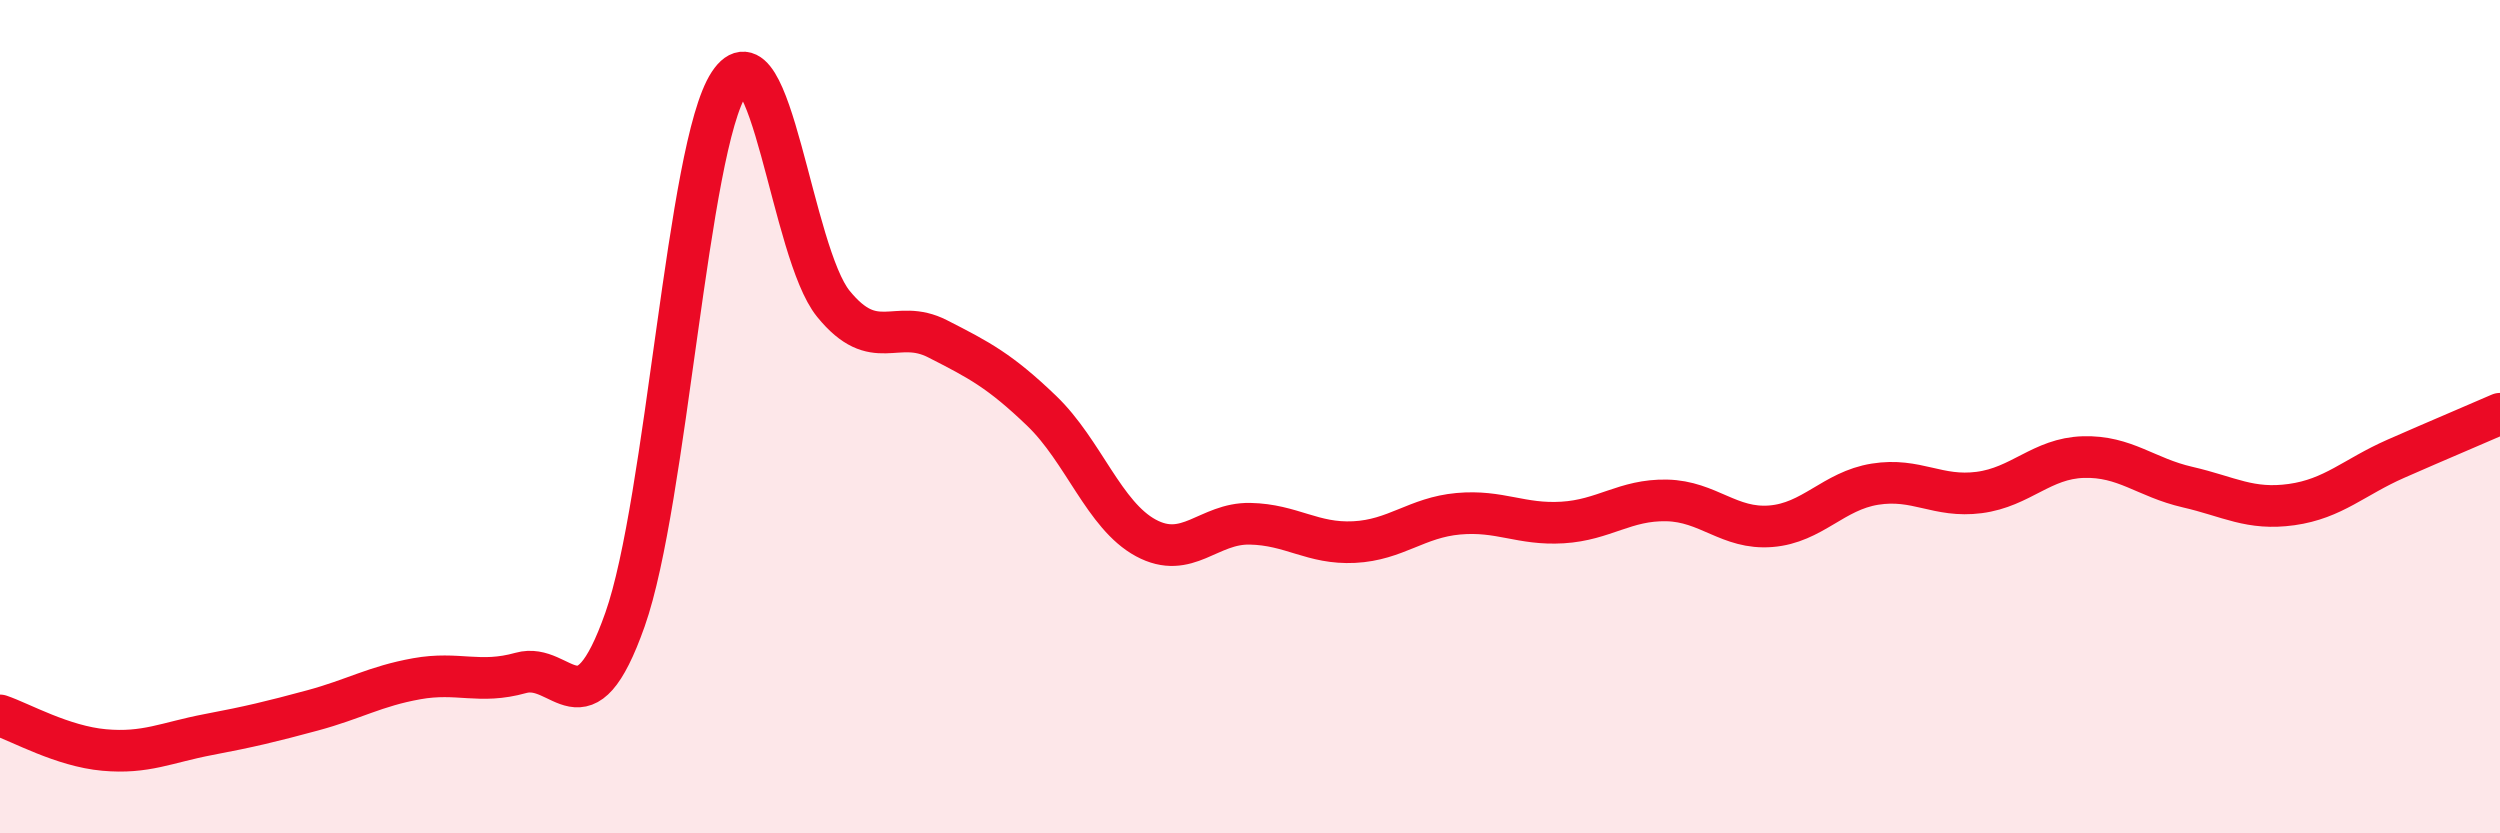
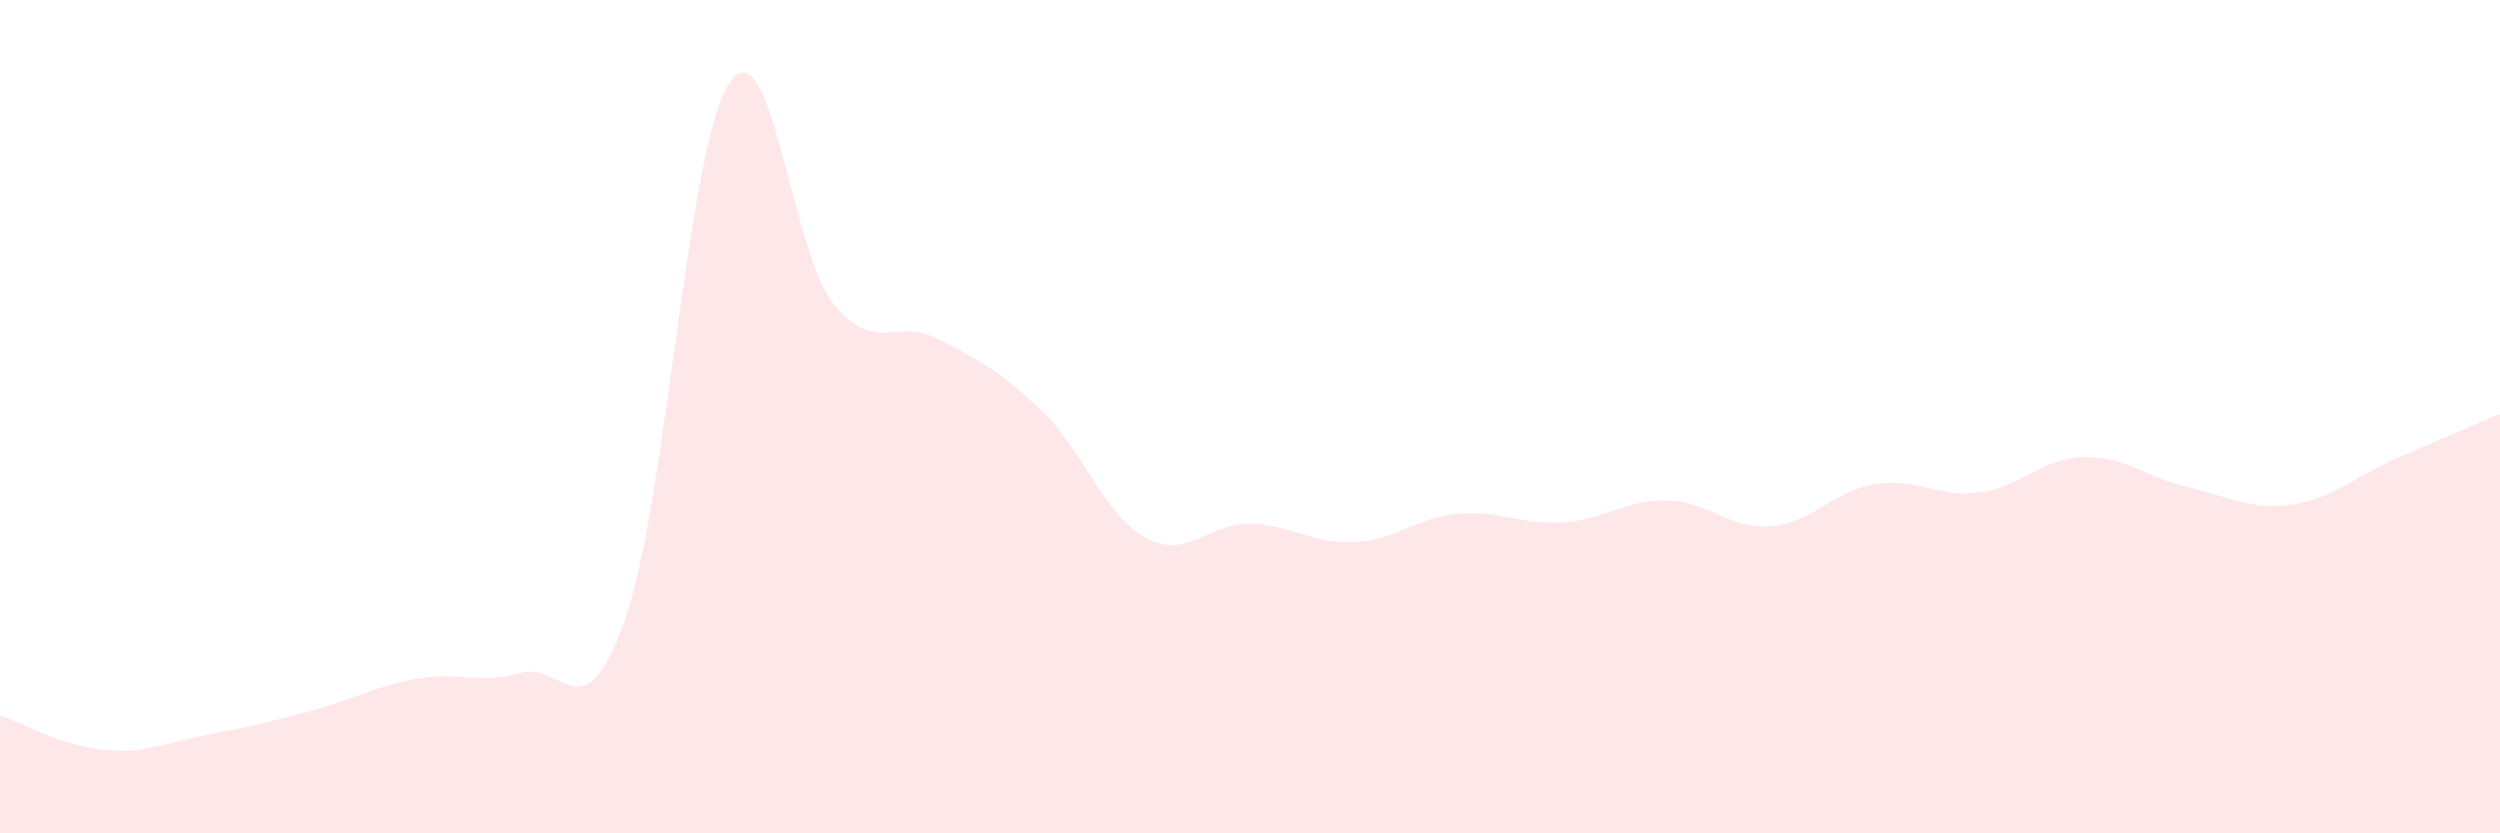
<svg xmlns="http://www.w3.org/2000/svg" width="60" height="20" viewBox="0 0 60 20">
  <path d="M 0,17.17 C 0.5,17.34 1.5,17.91 2.5,18 C 3.5,18.09 4,17.82 5,17.63 C 6,17.44 6.5,17.32 7.5,17.05 C 8.5,16.78 9,16.47 10,16.29 C 11,16.11 11.5,16.43 12.5,16.15 C 13.5,15.87 14,17.7 15,14.87 C 16,12.04 16.5,3.52 17.5,2 C 18.5,0.48 19,6.06 20,7.29 C 21,8.52 21.5,7.62 22.5,8.13 C 23.5,8.64 24,8.9 25,9.86 C 26,10.82 26.5,12.37 27.5,12.91 C 28.5,13.45 29,12.55 30,12.57 C 31,12.59 31.5,13.06 32.5,13.01 C 33.5,12.96 34,12.42 35,12.33 C 36,12.24 36.5,12.6 37.5,12.54 C 38.5,12.48 39,11.99 40,12.01 C 41,12.03 41.5,12.71 42.5,12.63 C 43.5,12.55 44,11.78 45,11.62 C 46,11.46 46.5,11.95 47.5,11.82 C 48.5,11.69 49,11 50,10.97 C 51,10.94 51.5,11.46 52.5,11.69 C 53.5,11.92 54,12.25 55,12.11 C 56,11.97 56.5,11.45 57.5,11.01 C 58.5,10.57 59.5,10.15 60,9.93L60 20L0 20Z" fill="#EB0A25" opacity="0.1" stroke-linecap="round" stroke-linejoin="round" />
-   <path d="M 0,17.17 C 0.5,17.34 1.5,17.91 2.5,18 C 3.5,18.09 4,17.82 5,17.63 C 6,17.44 6.5,17.32 7.5,17.05 C 8.5,16.78 9,16.47 10,16.29 C 11,16.11 11.5,16.43 12.5,16.15 C 13.5,15.87 14,17.7 15,14.87 C 16,12.04 16.5,3.52 17.5,2 C 18.5,0.48 19,6.06 20,7.29 C 21,8.52 21.5,7.62 22.5,8.13 C 23.5,8.64 24,8.9 25,9.86 C 26,10.82 26.5,12.37 27.5,12.91 C 28.5,13.45 29,12.55 30,12.57 C 31,12.59 31.5,13.06 32.5,13.01 C 33.5,12.96 34,12.42 35,12.33 C 36,12.24 36.5,12.6 37.5,12.54 C 38.5,12.48 39,11.99 40,12.01 C 41,12.03 41.5,12.71 42.5,12.63 C 43.5,12.55 44,11.78 45,11.62 C 46,11.46 46.5,11.95 47.5,11.82 C 48.5,11.69 49,11 50,10.97 C 51,10.94 51.5,11.46 52.5,11.69 C 53.5,11.92 54,12.25 55,12.11 C 56,11.97 56.5,11.45 57.5,11.01 C 58.5,10.57 59.5,10.15 60,9.93" stroke="#EB0A25" stroke-width="1" fill="none" stroke-linecap="round" stroke-linejoin="round" />
</svg>